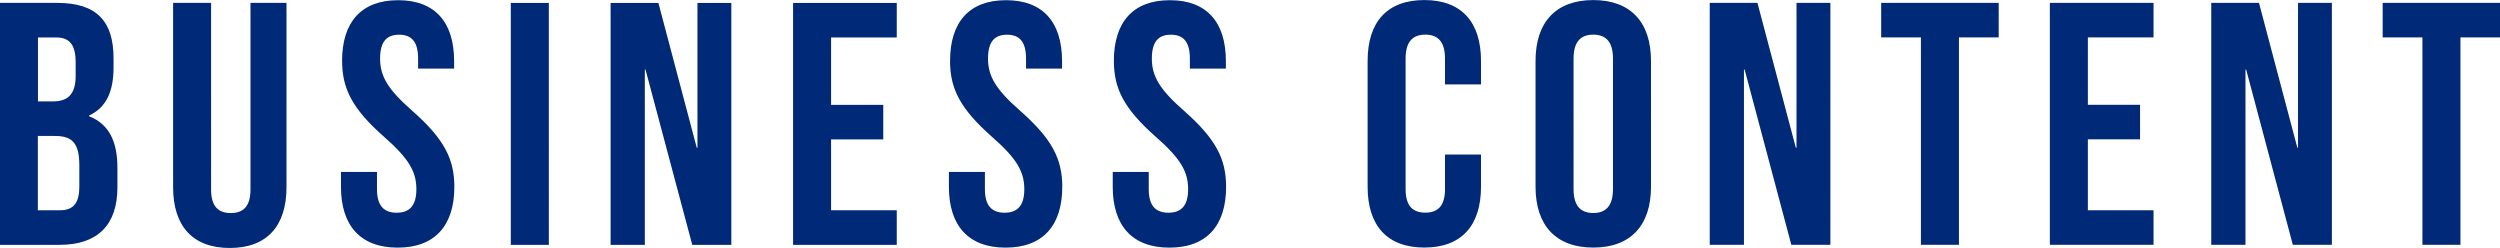
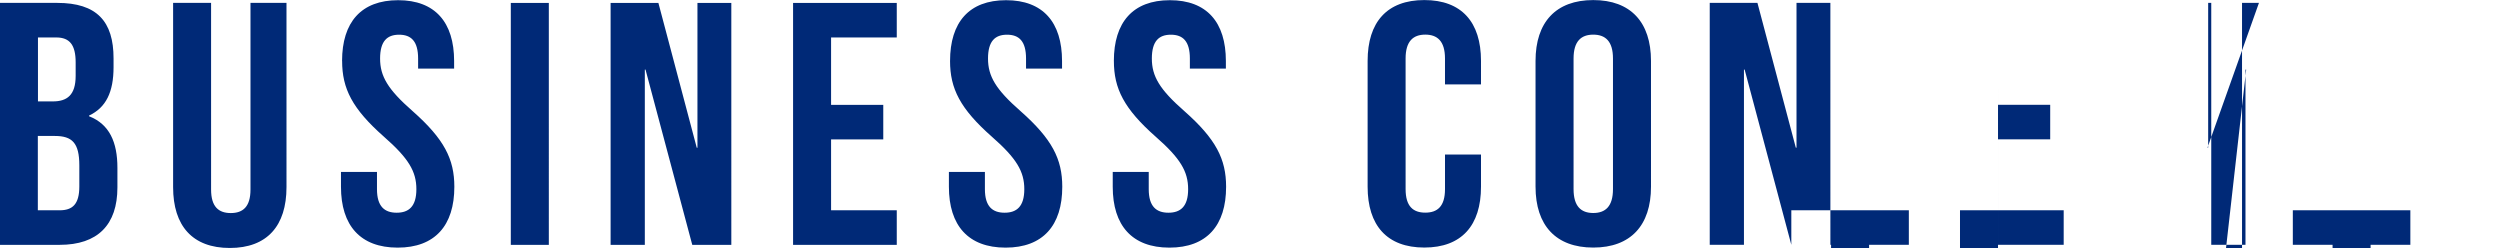
<svg xmlns="http://www.w3.org/2000/svg" width="173.594" height="17.219">
-   <path d="M3.976.201H-.008v16.8h4.152c2.641 0 4.009-1.392 4.009-3.984v-1.368c0-1.777-.552-3.025-1.968-3.577v-.048c1.176-.552 1.7-1.632 1.7-3.36v-.6C7.889 1.473 6.713.201 3.976.201zm-.168 9.24c1.2 0 1.7.48 1.7 2.041v1.464c0 1.248-.481 1.656-1.369 1.656H2.627V9.441h1.176zm.1-6.84c.936 0 1.345.528 1.345 1.728v.936c0 1.344-.6 1.776-1.585 1.776H2.636v-4.44h1.272zm8.112-2.4v12.793c0 2.688 1.344 4.224 3.936 4.224s3.937-1.536 3.937-4.224V.201h-2.5v12.961c0 1.2-.528 1.632-1.368 1.632s-1.368-.432-1.368-1.632V.201h-2.64zm11.736 4.032c0 1.92.7 3.312 2.9 5.256 1.728 1.512 2.256 2.425 2.256 3.649 0 1.2-.528 1.632-1.368 1.632s-1.368-.432-1.368-1.632v-1.2h-2.5v1.032c0 2.688 1.344 4.224 3.936 4.224s3.936-1.536 3.936-4.224c0-1.921-.7-3.313-2.9-5.257-1.728-1.512-2.256-2.424-2.256-3.648 0-1.2.48-1.656 1.32-1.656s1.32.456 1.32 1.656v.7h2.5v-.528c0-2.688-1.32-4.224-3.888-4.224s-3.892 1.532-3.892 4.22zm11.713 12.769h2.64V.202h-2.64v16.8zm12.6 0h2.712V.202h-2.352v10.056h-.048L45.717.202h-3.318v16.8h2.376V4.833h.048zm9.647-14.4h4.553v-2.4h-7.2v16.8h7.2v-2.4h-4.561V9.681h3.624v-2.4h-3.624v-4.68zm8.253 1.631c0 1.92.7 3.312 2.9 5.256 1.728 1.512 2.256 2.425 2.256 3.649 0 1.2-.528 1.632-1.368 1.632s-1.368-.432-1.368-1.632v-1.2h-2.5v1.032c0 2.688 1.344 4.224 3.936 4.224s3.936-1.536 3.936-4.224c0-1.921-.7-3.313-2.9-5.257-1.728-1.512-2.256-2.424-2.256-3.648 0-1.2.48-1.656 1.32-1.656s1.32.456 1.32 1.656v.7h2.5v-.528c0-2.688-1.32-4.224-3.888-4.224s-3.888 1.532-3.888 4.22zm11.376 0c0 1.92.7 3.312 2.9 5.256 1.728 1.512 2.256 2.425 2.256 3.649 0 1.2-.528 1.632-1.368 1.632s-1.368-.432-1.368-1.632v-1.2h-2.5v1.032c0 2.688 1.344 4.224 3.936 4.224s3.936-1.536 3.936-4.224c0-1.921-.7-3.313-2.9-5.257-1.728-1.512-2.256-2.424-2.256-3.648 0-1.2.48-1.656 1.32-1.656s1.32.456 1.32 1.656v.7h2.5v-.528c0-2.688-1.32-4.224-3.888-4.224s-3.89 1.532-3.89 4.22zm22.992 6.5v2.4c0 1.2-.528 1.632-1.368 1.632s-1.368-.432-1.368-1.632V4.06c0-1.2.528-1.656 1.368-1.656s1.368.456 1.368 1.656v1.8h2.5V4.228c0-2.688-1.344-4.224-3.936-4.224s-3.937 1.536-3.937 4.224v8.737c0 2.688 1.345 4.224 3.937 4.224s3.936-1.536 3.936-4.224v-2.233h-2.5zm8.927-6.672c0-1.2.528-1.656 1.368-1.656s1.369.456 1.369 1.656v9.073c0 1.2-.528 1.656-1.369 1.656s-1.368-.456-1.368-1.656V4.061zm-2.64 8.905c0 2.688 1.416 4.224 4.008 4.224s4.009-1.536 4.009-4.224V4.229c0-2.688-1.416-4.224-4.009-4.224s-4.008 1.536-4.008 4.224v8.737zm17.761 4.032h2.712V.198h-2.352v10.056h-.048L122.032.198h-3.312v16.8h2.376V4.833h.048zm6.239-14.4h2.76v14.4h2.64v-14.4h2.76v-2.4h-8.16v2.4zm14.352 0h4.56v-2.4h-7.2v16.8h7.2v-2.4h-4.56V9.677h3.624v-2.4h-3.624v-4.68zm14.232 14.4h2.712V.198h-2.351v10.056h-.048L156.857.198h-3.313v16.8h2.377V4.833h.048zm6.239-14.4h2.76v14.4h2.64v-14.4h2.761v-2.4h-8.161v2.4z" fill="#002977" fill-rule="evenodd" />
+   <path d="M3.976.201H-.008v16.8h4.152c2.641 0 4.009-1.392 4.009-3.984v-1.368c0-1.777-.552-3.025-1.968-3.577v-.048c1.176-.552 1.7-1.632 1.7-3.36v-.6C7.889 1.473 6.713.201 3.976.201zm-.168 9.24c1.2 0 1.7.48 1.7 2.041v1.464c0 1.248-.481 1.656-1.369 1.656H2.627V9.441h1.176zm.1-6.84c.936 0 1.345.528 1.345 1.728v.936c0 1.344-.6 1.776-1.585 1.776H2.636v-4.44h1.272zm8.112-2.4v12.793c0 2.688 1.344 4.224 3.936 4.224s3.937-1.536 3.937-4.224V.201h-2.5v12.961c0 1.2-.528 1.632-1.368 1.632s-1.368-.432-1.368-1.632V.201h-2.64zm11.736 4.032c0 1.92.7 3.312 2.9 5.256 1.728 1.512 2.256 2.425 2.256 3.649 0 1.2-.528 1.632-1.368 1.632s-1.368-.432-1.368-1.632v-1.2h-2.5v1.032c0 2.688 1.344 4.224 3.936 4.224s3.936-1.536 3.936-4.224c0-1.921-.7-3.313-2.9-5.257-1.728-1.512-2.256-2.424-2.256-3.648 0-1.2.48-1.656 1.32-1.656s1.32.456 1.32 1.656v.7h2.5v-.528c0-2.688-1.32-4.224-3.888-4.224s-3.892 1.532-3.892 4.22zm11.713 12.769h2.64V.202h-2.64v16.8zm12.6 0h2.712V.202h-2.352v10.056h-.048L45.717.202h-3.318v16.8h2.376V4.833h.048zm9.647-14.4h4.553v-2.4h-7.2v16.8h7.2v-2.4h-4.561V9.681h3.624v-2.4h-3.624v-4.68zm8.253 1.631c0 1.92.7 3.312 2.9 5.256 1.728 1.512 2.256 2.425 2.256 3.649 0 1.2-.528 1.632-1.368 1.632s-1.368-.432-1.368-1.632v-1.2h-2.5v1.032c0 2.688 1.344 4.224 3.936 4.224s3.936-1.536 3.936-4.224c0-1.921-.7-3.313-2.9-5.257-1.728-1.512-2.256-2.424-2.256-3.648 0-1.2.48-1.656 1.32-1.656s1.32.456 1.32 1.656v.7h2.5v-.528c0-2.688-1.32-4.224-3.888-4.224s-3.888 1.532-3.888 4.22zm11.376 0c0 1.92.7 3.312 2.9 5.256 1.728 1.512 2.256 2.425 2.256 3.649 0 1.2-.528 1.632-1.368 1.632s-1.368-.432-1.368-1.632v-1.2h-2.5v1.032c0 2.688 1.344 4.224 3.936 4.224s3.936-1.536 3.936-4.224c0-1.921-.7-3.313-2.9-5.257-1.728-1.512-2.256-2.424-2.256-3.648 0-1.2.48-1.656 1.32-1.656s1.32.456 1.32 1.656v.7h2.5v-.528c0-2.688-1.32-4.224-3.888-4.224s-3.89 1.532-3.89 4.22zm22.992 6.5v2.4c0 1.2-.528 1.632-1.368 1.632s-1.368-.432-1.368-1.632V4.06c0-1.2.528-1.656 1.368-1.656s1.368.456 1.368 1.656v1.8h2.5V4.228c0-2.688-1.344-4.224-3.936-4.224s-3.937 1.536-3.937 4.224v8.737c0 2.688 1.345 4.224 3.937 4.224s3.936-1.536 3.936-4.224v-2.233h-2.5zm8.927-6.672c0-1.2.528-1.656 1.368-1.656s1.369.456 1.369 1.656v9.073c0 1.2-.528 1.656-1.369 1.656s-1.368-.456-1.368-1.656V4.061zm-2.64 8.905c0 2.688 1.416 4.224 4.008 4.224s4.009-1.536 4.009-4.224V4.229c0-2.688-1.416-4.224-4.009-4.224s-4.008 1.536-4.008 4.224v8.737zm17.761 4.032h2.712V.198h-2.352v10.056h-.048L122.032.198h-3.312v16.8h2.376V4.833h.048zh2.76v14.4h2.64v-14.4h2.76v-2.4h-8.16v2.4zm14.352 0h4.56v-2.4h-7.2v16.8h7.2v-2.4h-4.56V9.677h3.624v-2.4h-3.624v-4.68zm14.232 14.4h2.712V.198h-2.351v10.056h-.048L156.857.198h-3.313v16.8h2.377V4.833h.048zm6.239-14.4h2.76v14.4h2.64v-14.4h2.761v-2.4h-8.161v2.4z" fill="#002977" fill-rule="evenodd" />
</svg>